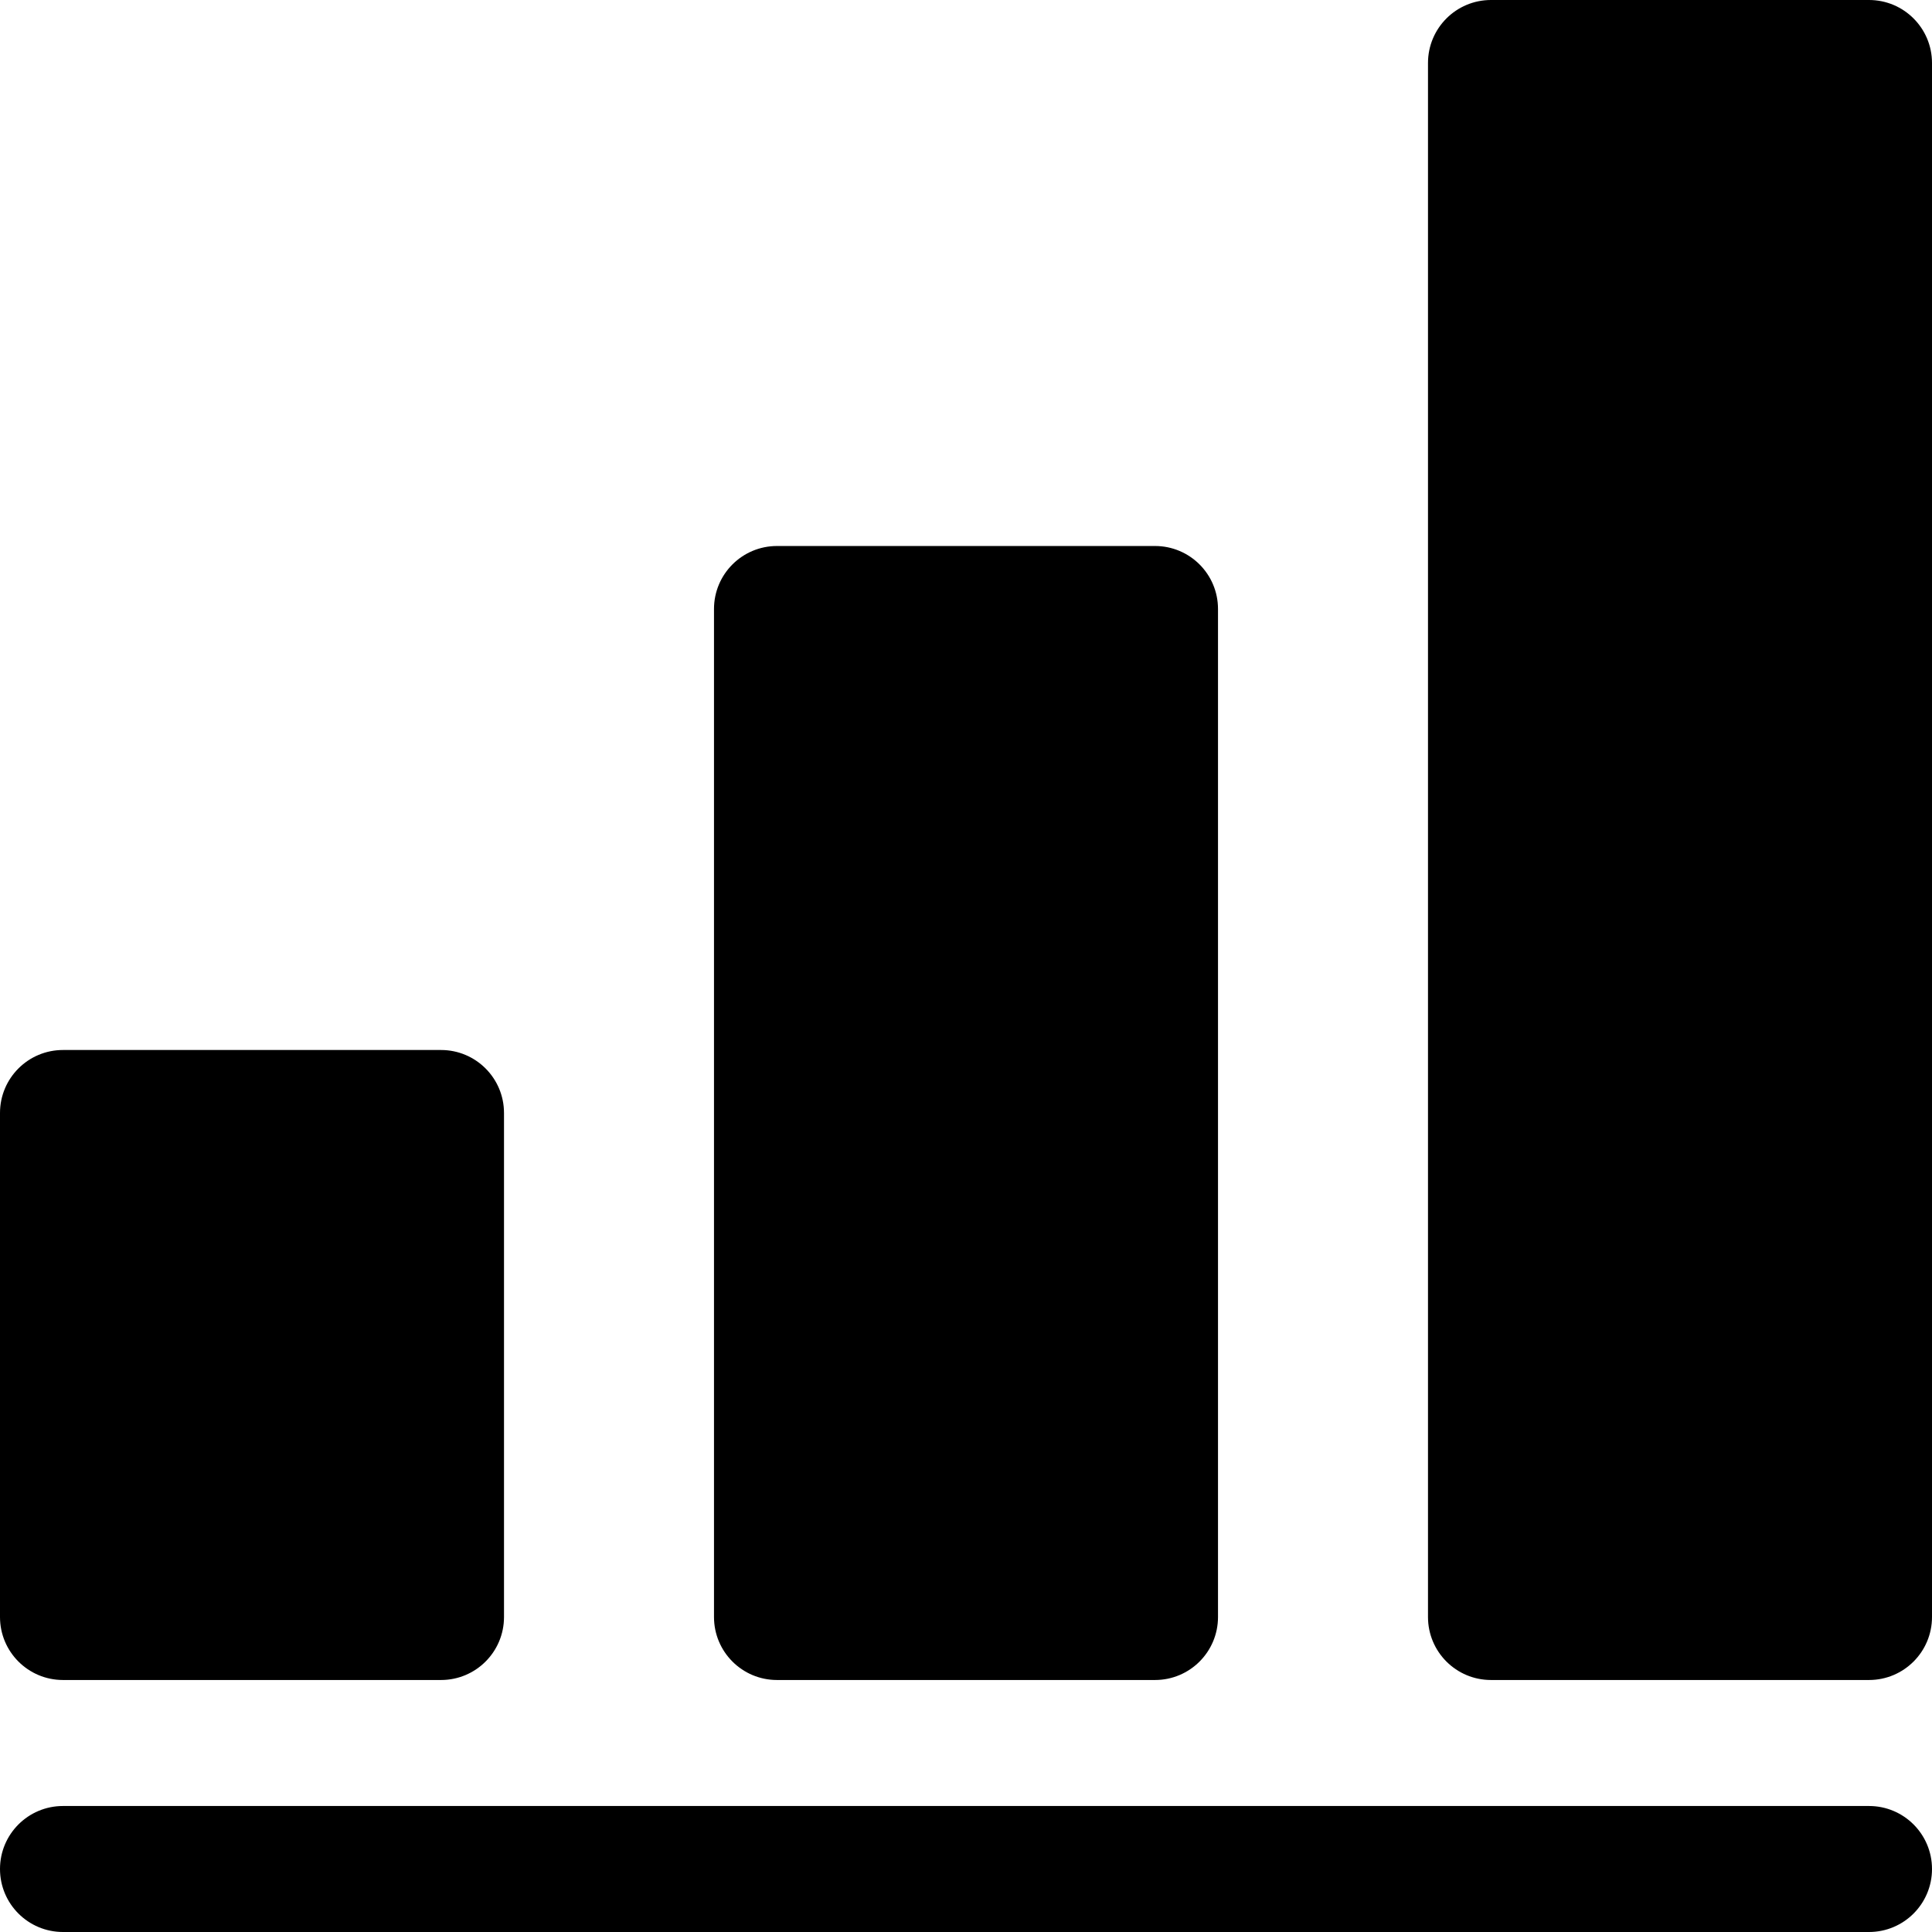
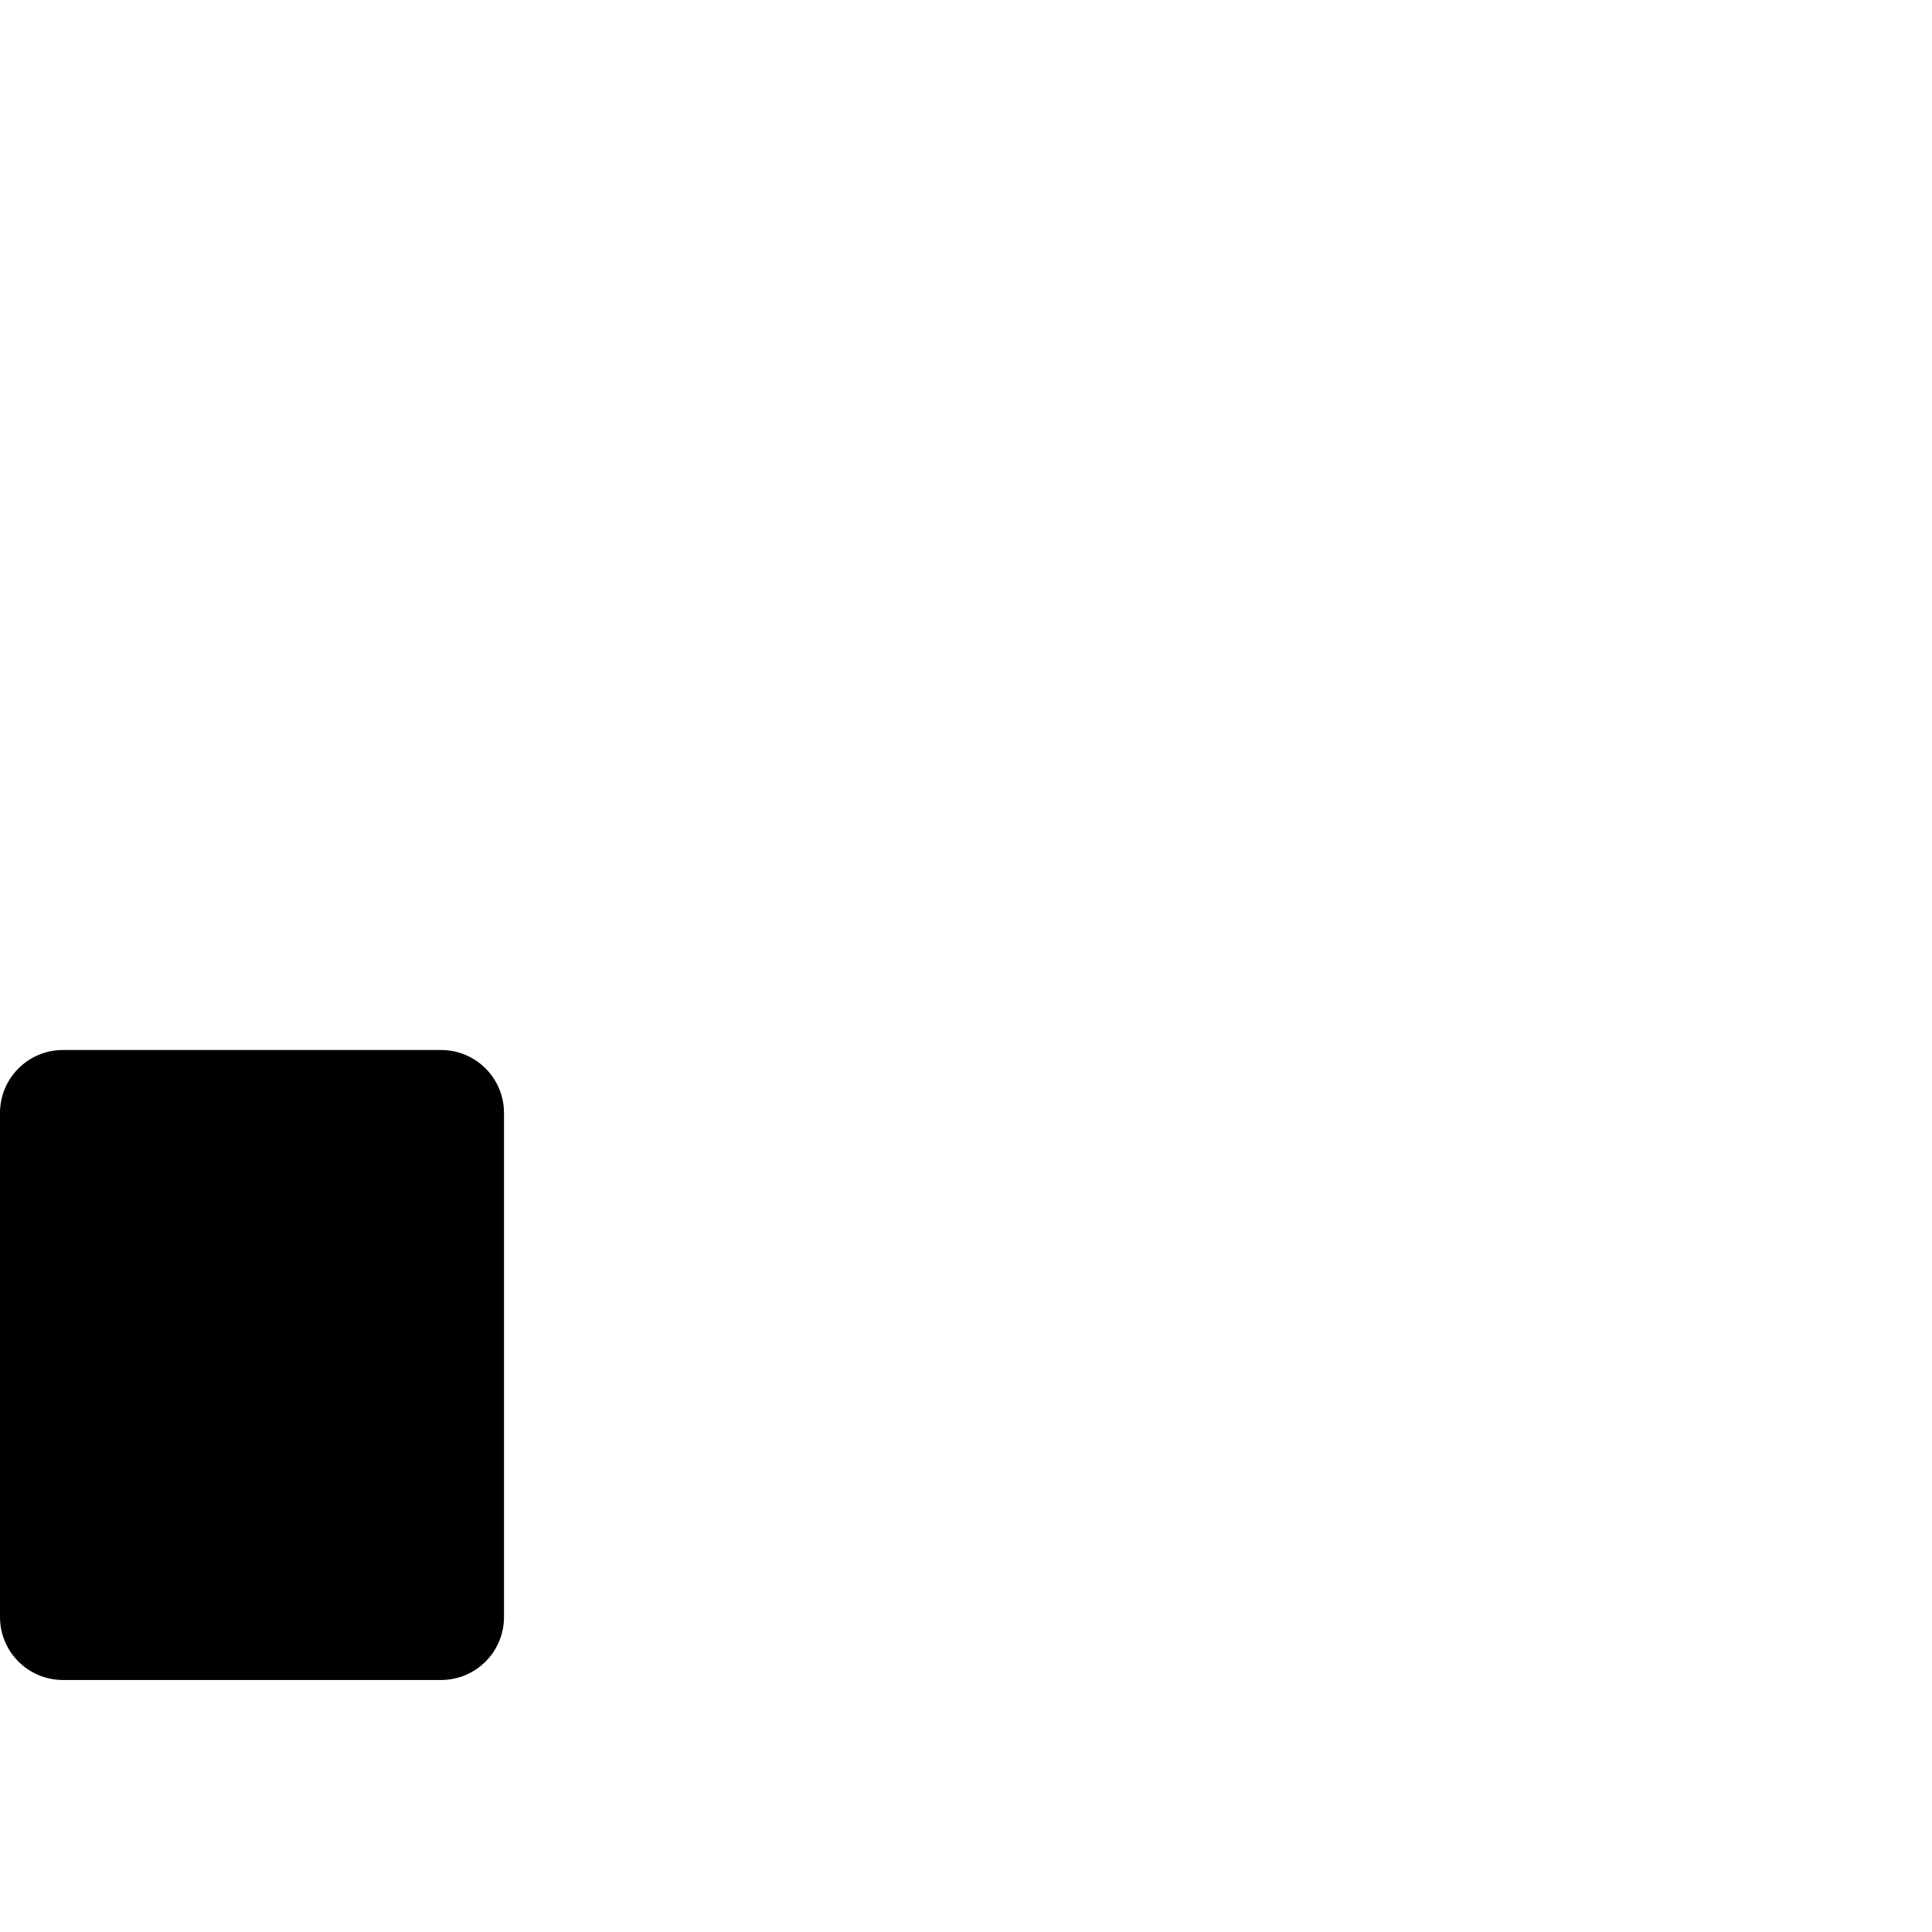
<svg xmlns="http://www.w3.org/2000/svg" fill="#000000" height="800px" width="800px" version="1.1" id="Layer_1" viewBox="0 0 512 512" xml:space="preserve">
  <g>
    <g>
-       <path d="M495.304,478.609H16.696C7.467,478.609,0,486.076,0,495.304C0,504.533,7.467,512,16.696,512h478.609    c9.228,0,16.696-7.467,16.696-16.696C512,486.076,504.533,478.609,495.304,478.609z" />
-     </g>
+       </g>
  </g>
  <g>
    <g>
-       <path d="M306.087,144.696H205.913c-9.228,0-16.696,7.467-16.696,16.696v267.13c0,9.228,7.467,16.696,16.696,16.696h100.174    c9.228,0,16.696-7.467,16.696-16.696v-267.13C322.783,152.163,315.315,144.696,306.087,144.696z" />
-     </g>
+       </g>
  </g>
  <g>
    <g>
      <path d="M116.87,278.261H16.696C7.467,278.261,0,285.728,0,294.957v133.565c0,9.228,7.467,16.696,16.696,16.696H116.87    c9.228,0,16.696-7.467,16.696-16.696V294.957C133.565,285.728,126.098,278.261,116.87,278.261z" />
    </g>
  </g>
  <g>
    <g>
-       <path d="M495.304,0H395.13c-9.228,0-16.696,7.467-16.696,16.696v411.826c0,9.228,7.467,16.696,16.696,16.696h100.174    c9.228,0,16.696-7.467,16.696-16.696V16.696C512,7.467,504.533,0,495.304,0z" />
-     </g>
+       </g>
  </g>
</svg>